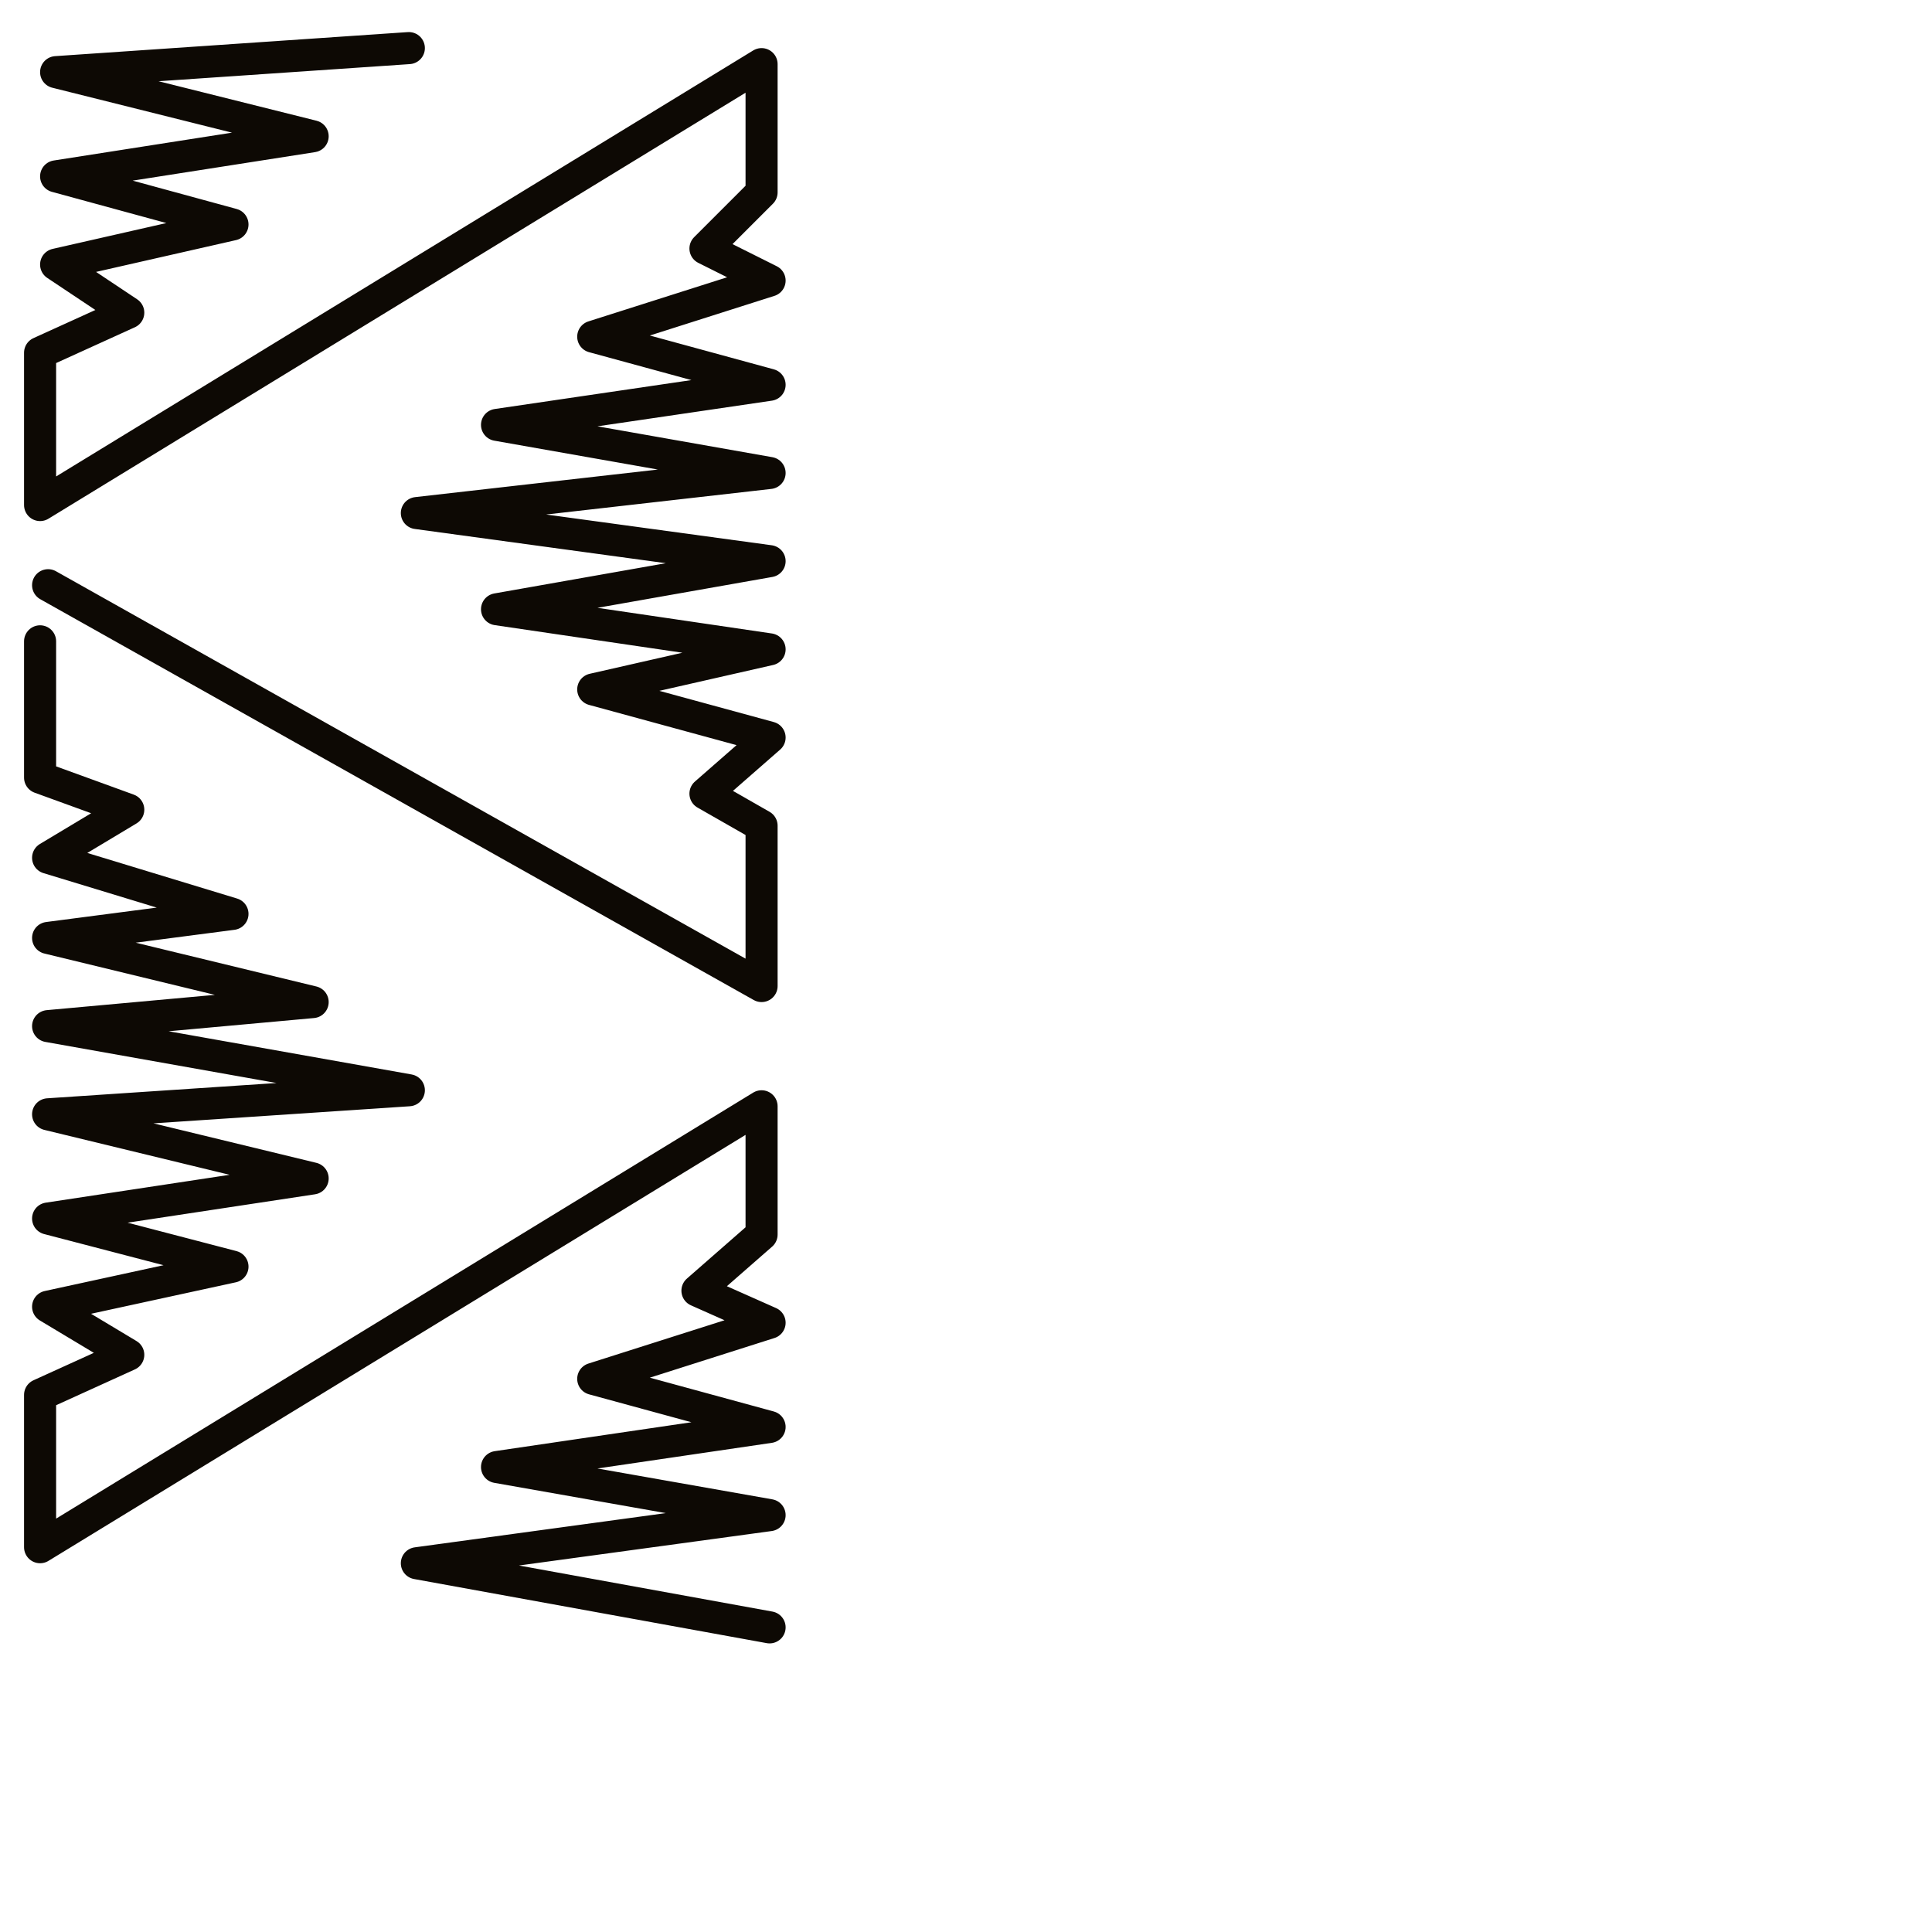
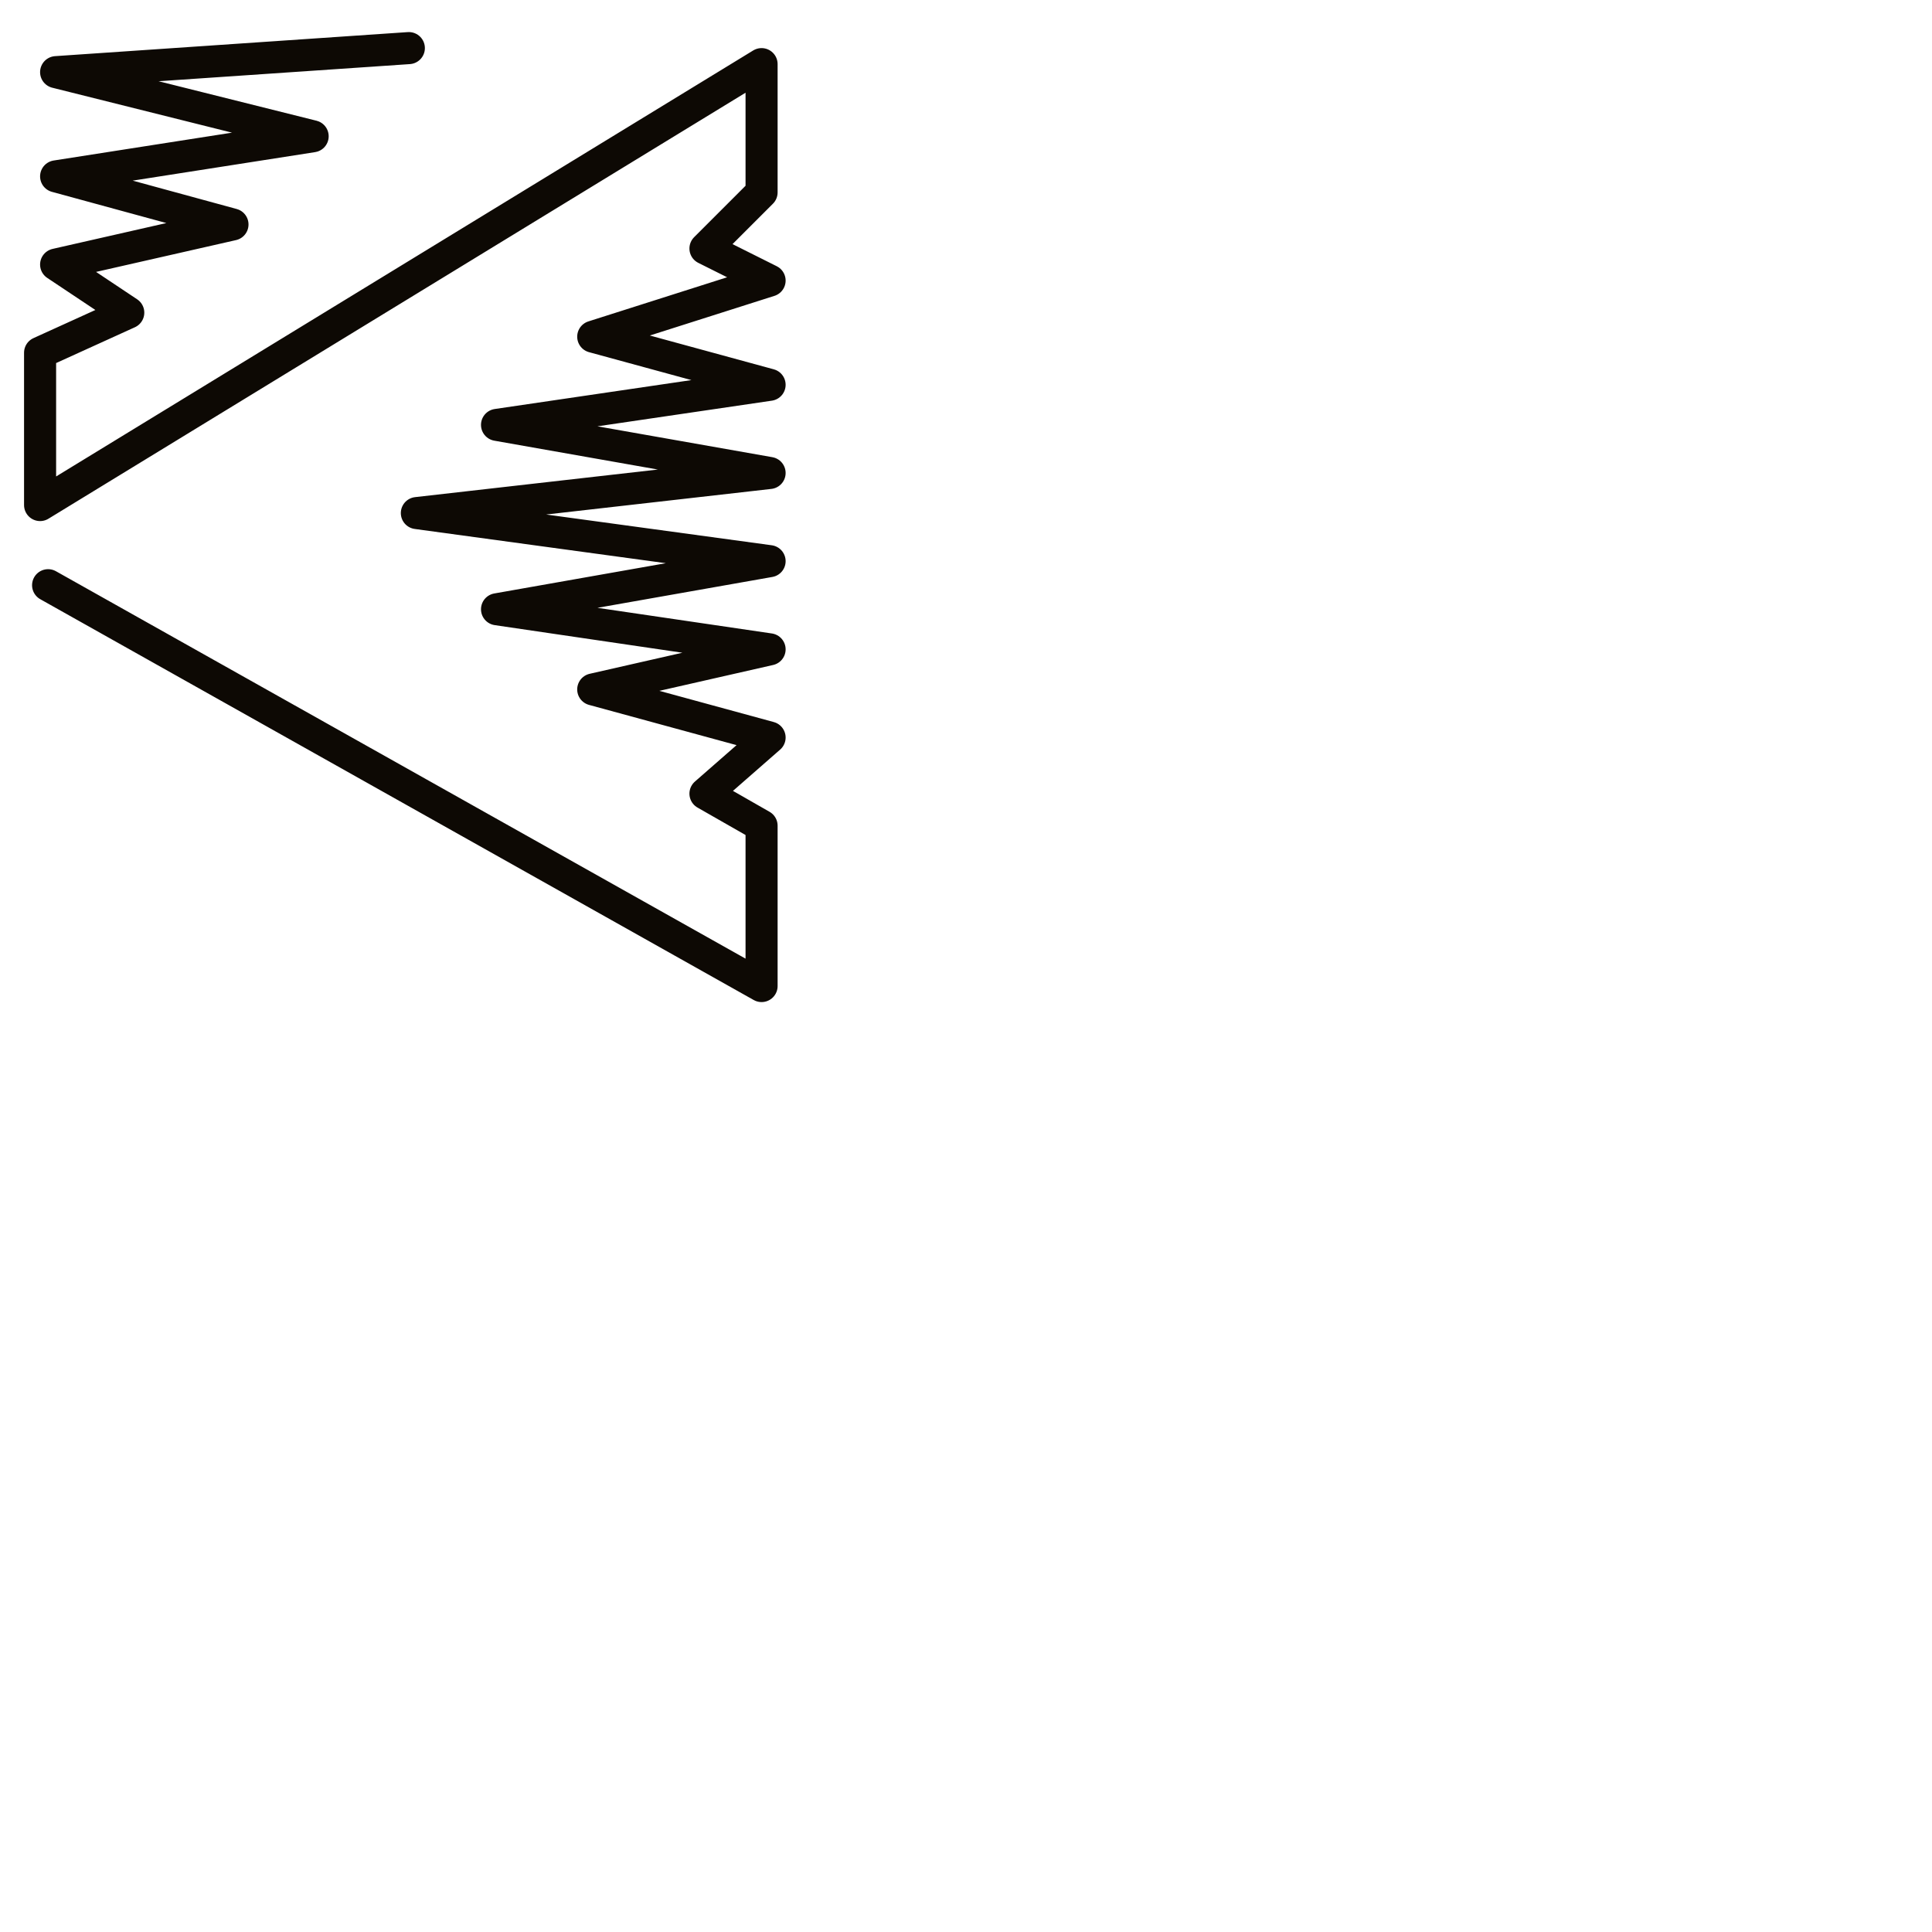
<svg xmlns="http://www.w3.org/2000/svg" version="1.1" id="Ebene_1" x="0px" y="0px" viewBox="0 0 24.1 24.1" style="enable-background:new 0 0 24.1 24.1;" xml:space="preserve">
  <style type="text/css">
	.st0{fill:none;stroke:#0D0904;stroke-width:0.4;stroke-linecap:round;stroke-linejoin:round;stroke-miterlimit:10;}
</style>
  <g>
    <g>
      <polyline class="st0" points="5.1,0.6 0.7,0.9 3.9,1.7 0.7,2.2 2.9,2.8 0.7,3.3 1.6,3.9 0.5,4.4 0.5,4.4 0.5,6.3 9.5,0.8 9.5,2.4     9.5,2.4 8.8,3.1 9.6,3.5 7.4,4.2 9.6,4.8 6.2,5.3 9.6,5.9 5.2,6.4 9.6,7 6.2,7.6 9.6,8.1 7.4,8.6 9.6,9.2 8.8,9.9 9.5,10.3     9.5,10.3 9.5,12.3 0.6,7.3   " />
    </g>
    <g>
-       <polyline class="st0" points="0.5,8 0.5,9.5 0.5,9.7 1.6,10.1 0.6,10.7 2.9,11.4 0.6,11.7 3.9,12.5 0.6,12.8 5.1,13.6 0.6,13.9     3.9,14.7 0.6,15.2 2.9,15.8 0.6,16.3 1.6,16.9 0.5,17.4 0.5,17.4 0.5,19.3 9.5,13.8 9.5,15.4 9.5,15.4 8.7,16.1 9.6,16.5     7.4,17.2 9.6,17.8 6.2,18.3 9.6,18.9 5.2,19.5 9.6,20.3   " />
-     </g>
+       </g>
  </g>
</svg>